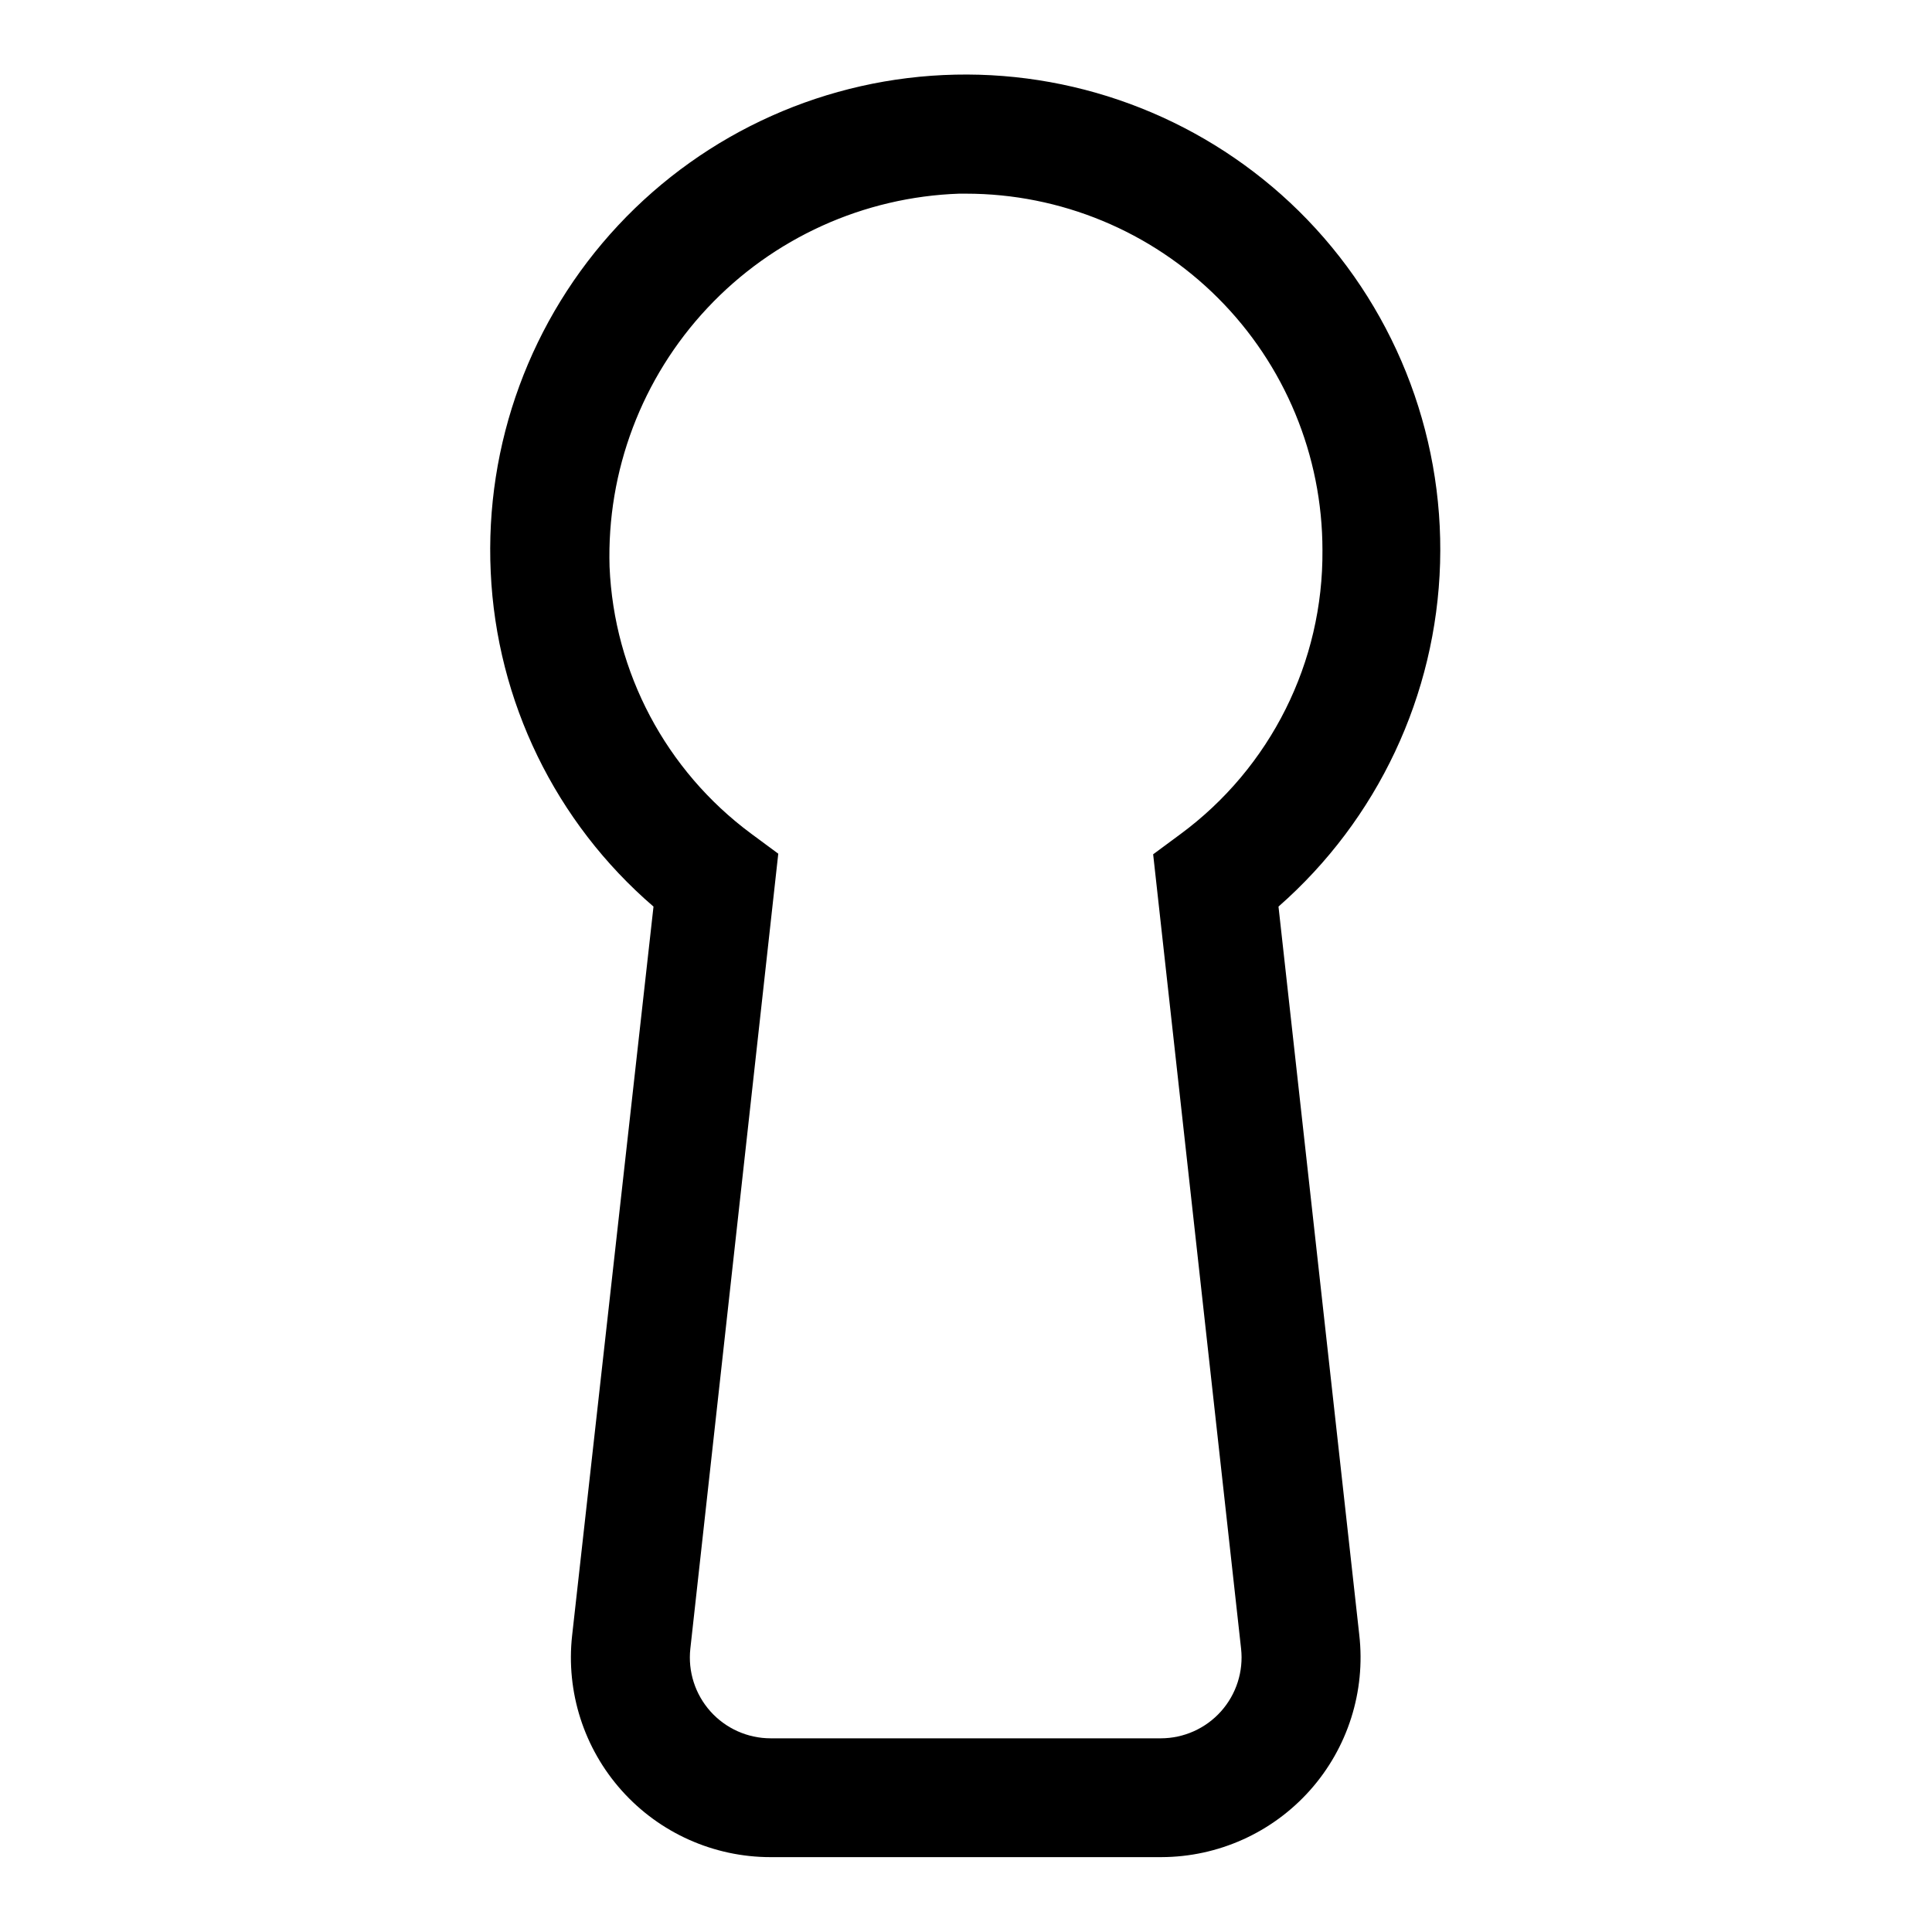
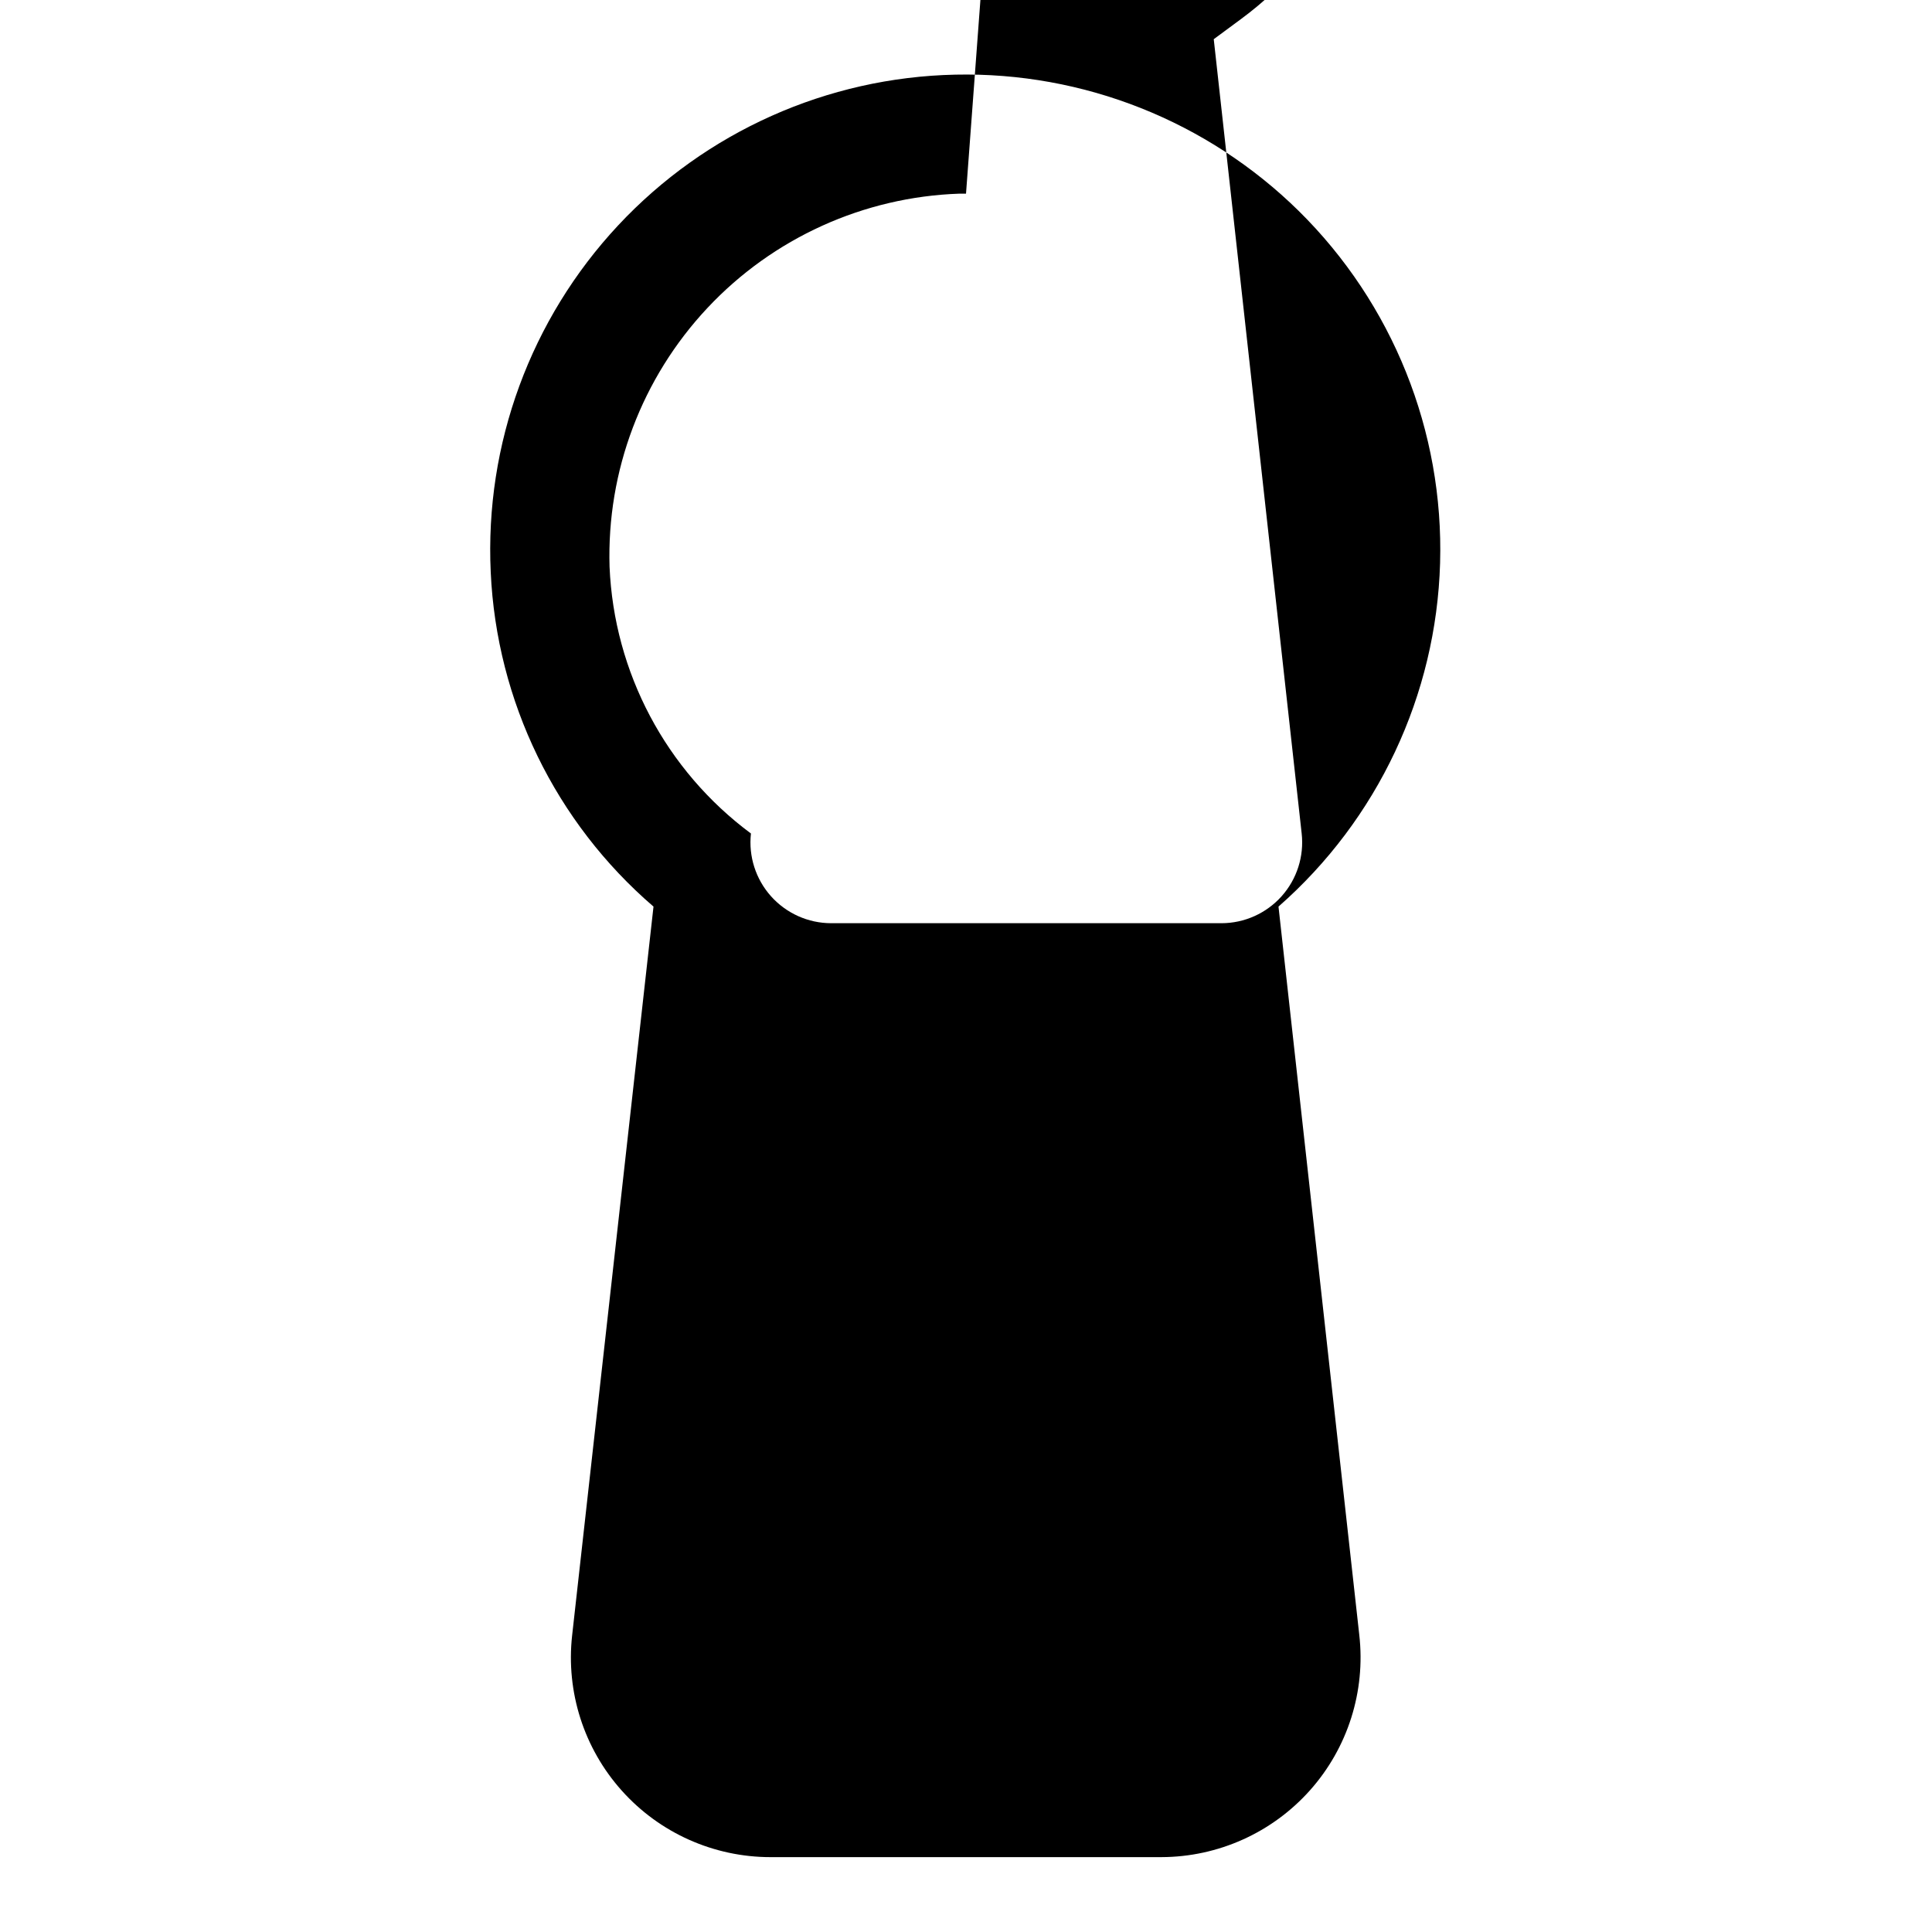
<svg xmlns="http://www.w3.org/2000/svg" fill="#000000" width="800px" height="800px" version="1.1" viewBox="144 144 512 512">
-   <path d="m451.8 636.16h-103.6c-15.043 0-29.379-6.402-39.414-17.613-10.039-11.207-14.828-26.16-13.168-41.113l21.566-193.18c-25.973-22.344-41.582-54.41-43.137-88.637-1.594-33.93 10.582-67.062 33.766-91.887 23.184-24.82 55.41-39.227 89.367-39.949 33.957-0.727 66.766 12.297 90.984 36.109 24.914 24.562 38.488 58.379 37.473 93.348s-16.527 67.941-42.824 91.016l21.41 193.02c1.703 14.953-3.043 29.922-13.051 41.16s-24.328 17.684-39.375 17.723zm-51.797-440.84h-1.734c-25.391 0.863-49.406 11.754-66.785 30.285-17.383 18.531-26.711 43.195-25.945 68.59 1.18 28.012 14.953 53.988 37.469 70.691l7.242 5.352-23.301 210.66c-0.672 6.047 1.262 12.094 5.32 16.633 4.055 4.535 9.852 7.133 15.934 7.141h103.44c6.082-0.008 11.879-2.606 15.934-7.141 4.055-4.539 5.992-10.586 5.32-16.633l-23.301-210.5 7.242-5.352c23.875-17.605 37.867-45.59 37.625-75.258 0-25.051-9.949-49.078-27.668-66.797-17.715-17.715-41.742-27.668-66.793-27.668z" />
+   <path d="m451.8 636.16h-103.6c-15.043 0-29.379-6.402-39.414-17.613-10.039-11.207-14.828-26.16-13.168-41.113l21.566-193.18c-25.973-22.344-41.582-54.41-43.137-88.637-1.594-33.93 10.582-67.062 33.766-91.887 23.184-24.82 55.41-39.227 89.367-39.949 33.957-0.727 66.766 12.297 90.984 36.109 24.914 24.562 38.488 58.379 37.473 93.348s-16.527 67.941-42.824 91.016l21.41 193.02c1.703 14.953-3.043 29.922-13.051 41.16s-24.328 17.684-39.375 17.723zm-51.797-440.84h-1.734c-25.391 0.863-49.406 11.754-66.785 30.285-17.383 18.531-26.711 43.195-25.945 68.59 1.18 28.012 14.953 53.988 37.469 70.691c-0.672 6.047 1.262 12.094 5.32 16.633 4.055 4.535 9.852 7.133 15.934 7.141h103.44c6.082-0.008 11.879-2.606 15.934-7.141 4.055-4.539 5.992-10.586 5.32-16.633l-23.301-210.5 7.242-5.352c23.875-17.605 37.867-45.59 37.625-75.258 0-25.051-9.949-49.078-27.668-66.797-17.715-17.715-41.742-27.668-66.793-27.668z" />
</svg>